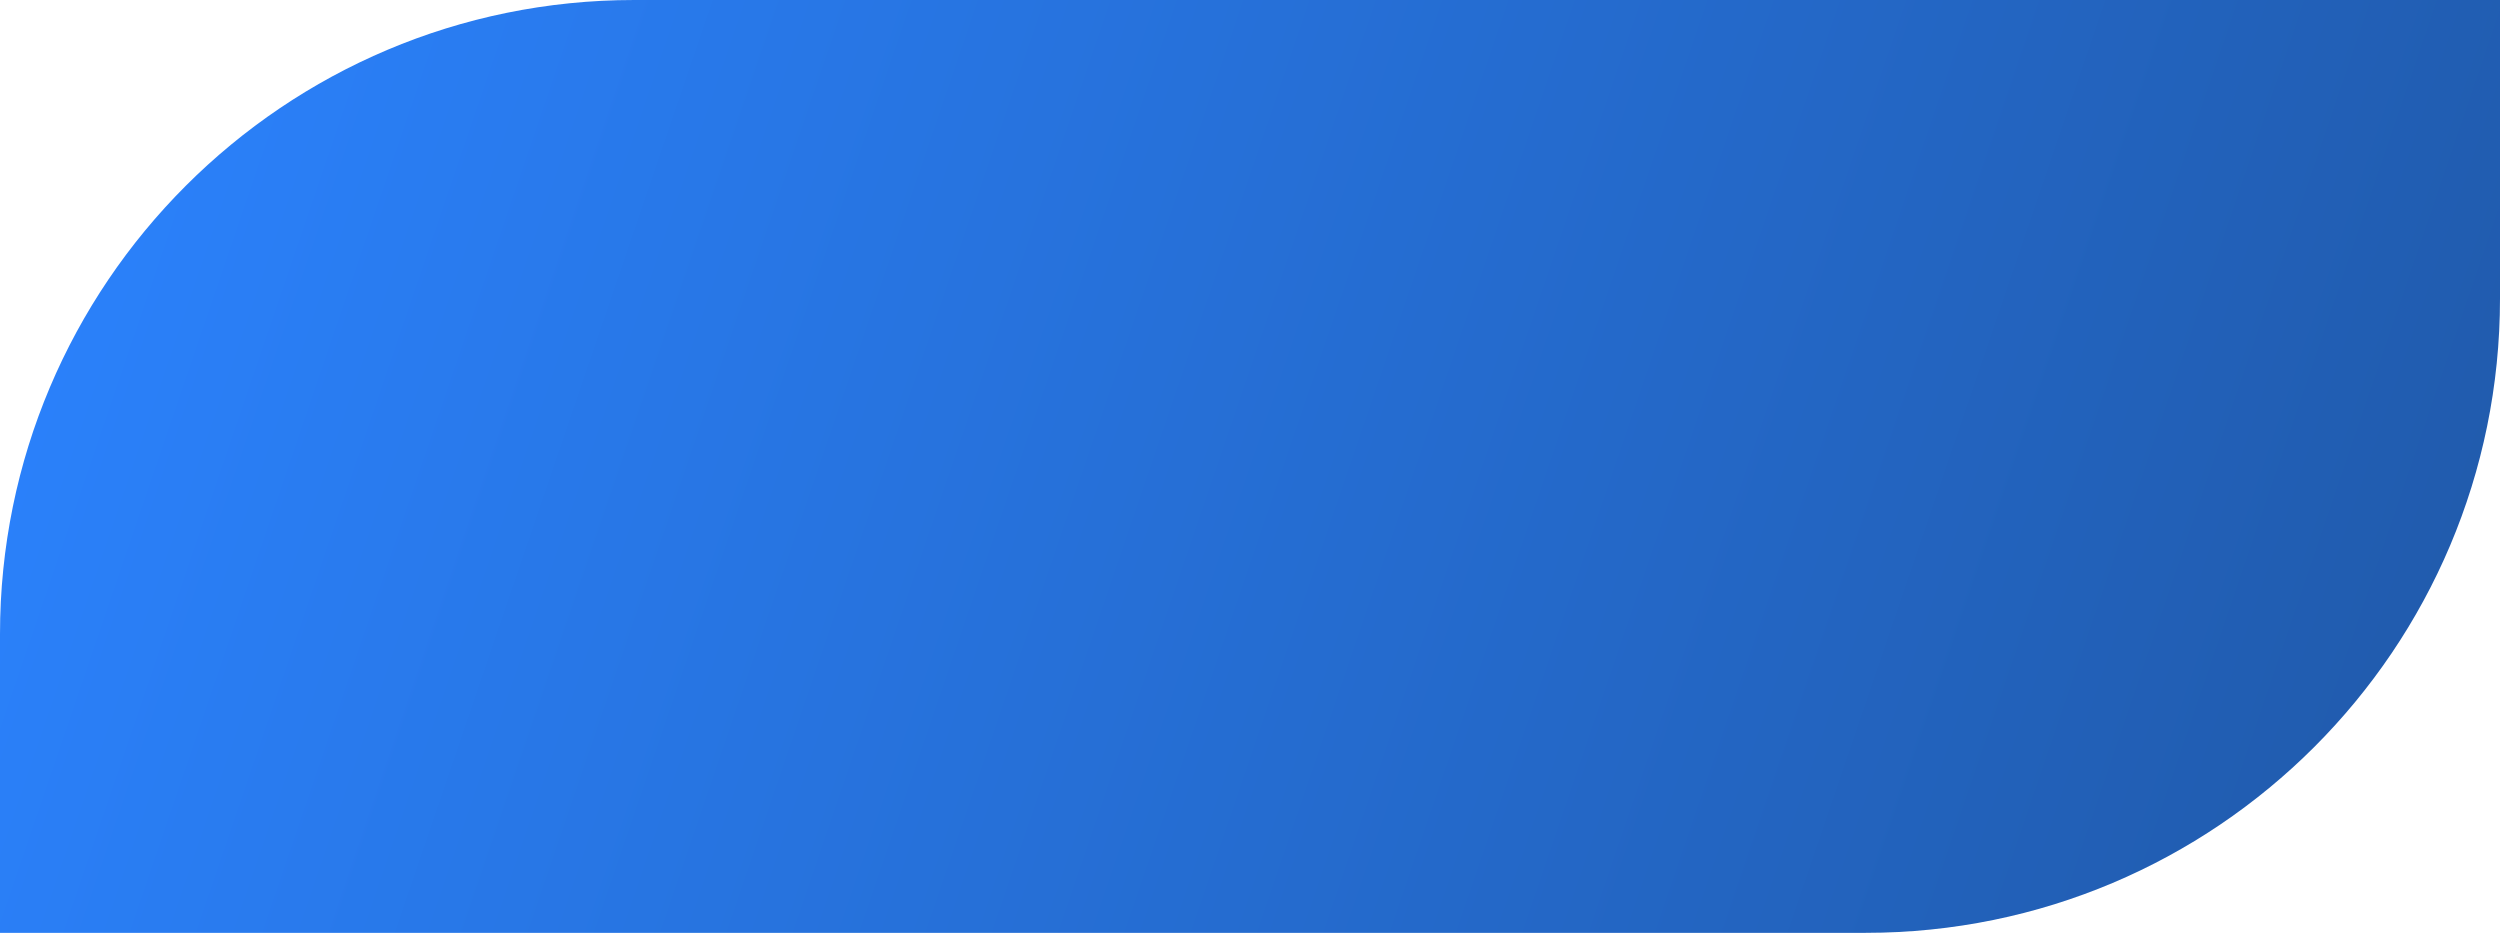
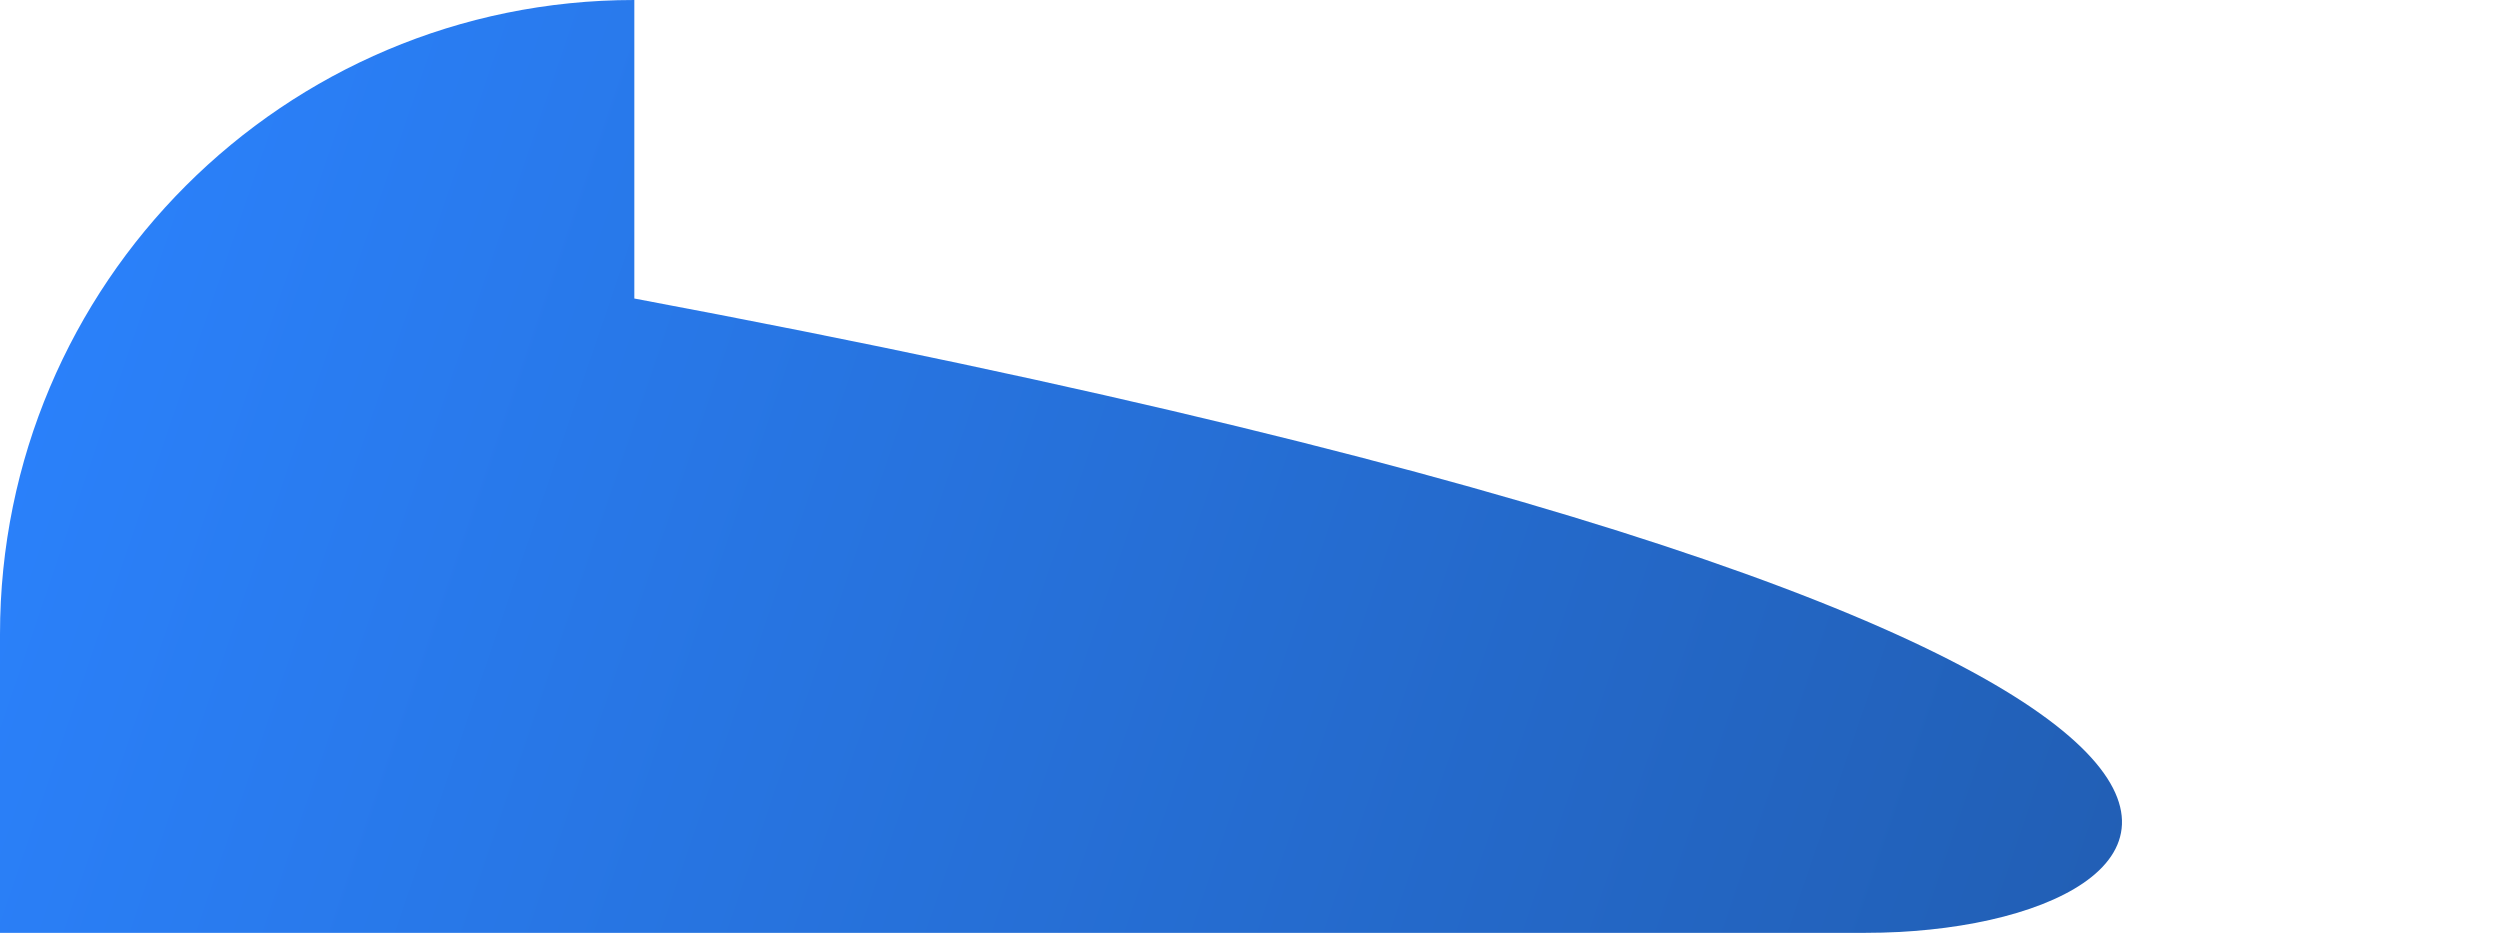
<svg xmlns="http://www.w3.org/2000/svg" width="134" height="50" viewBox="0 0 134 50" fill="none">
-   <path d="M0 34C0 15.222 15.222 0 34 0H134V16C134 34.778 118.778 50 100 50H0V34Z" fill="url(#paint0_linear_1_570)" />
+   <path d="M0 34C0 15.222 15.222 0 34 0V16C134 34.778 118.778 50 100 50H0V34Z" fill="url(#paint0_linear_1_570)" />
  <defs>
    <linearGradient id="paint0_linear_1_570" x1="-4.15988e-07" y1="2.561" x2="133.754" y2="48.162" gradientUnits="userSpaceOnUse">
      <stop stop-color="#2B83FF" />
      <stop offset="1" stop-color="#2059A9" />
    </linearGradient>
  </defs>
</svg>